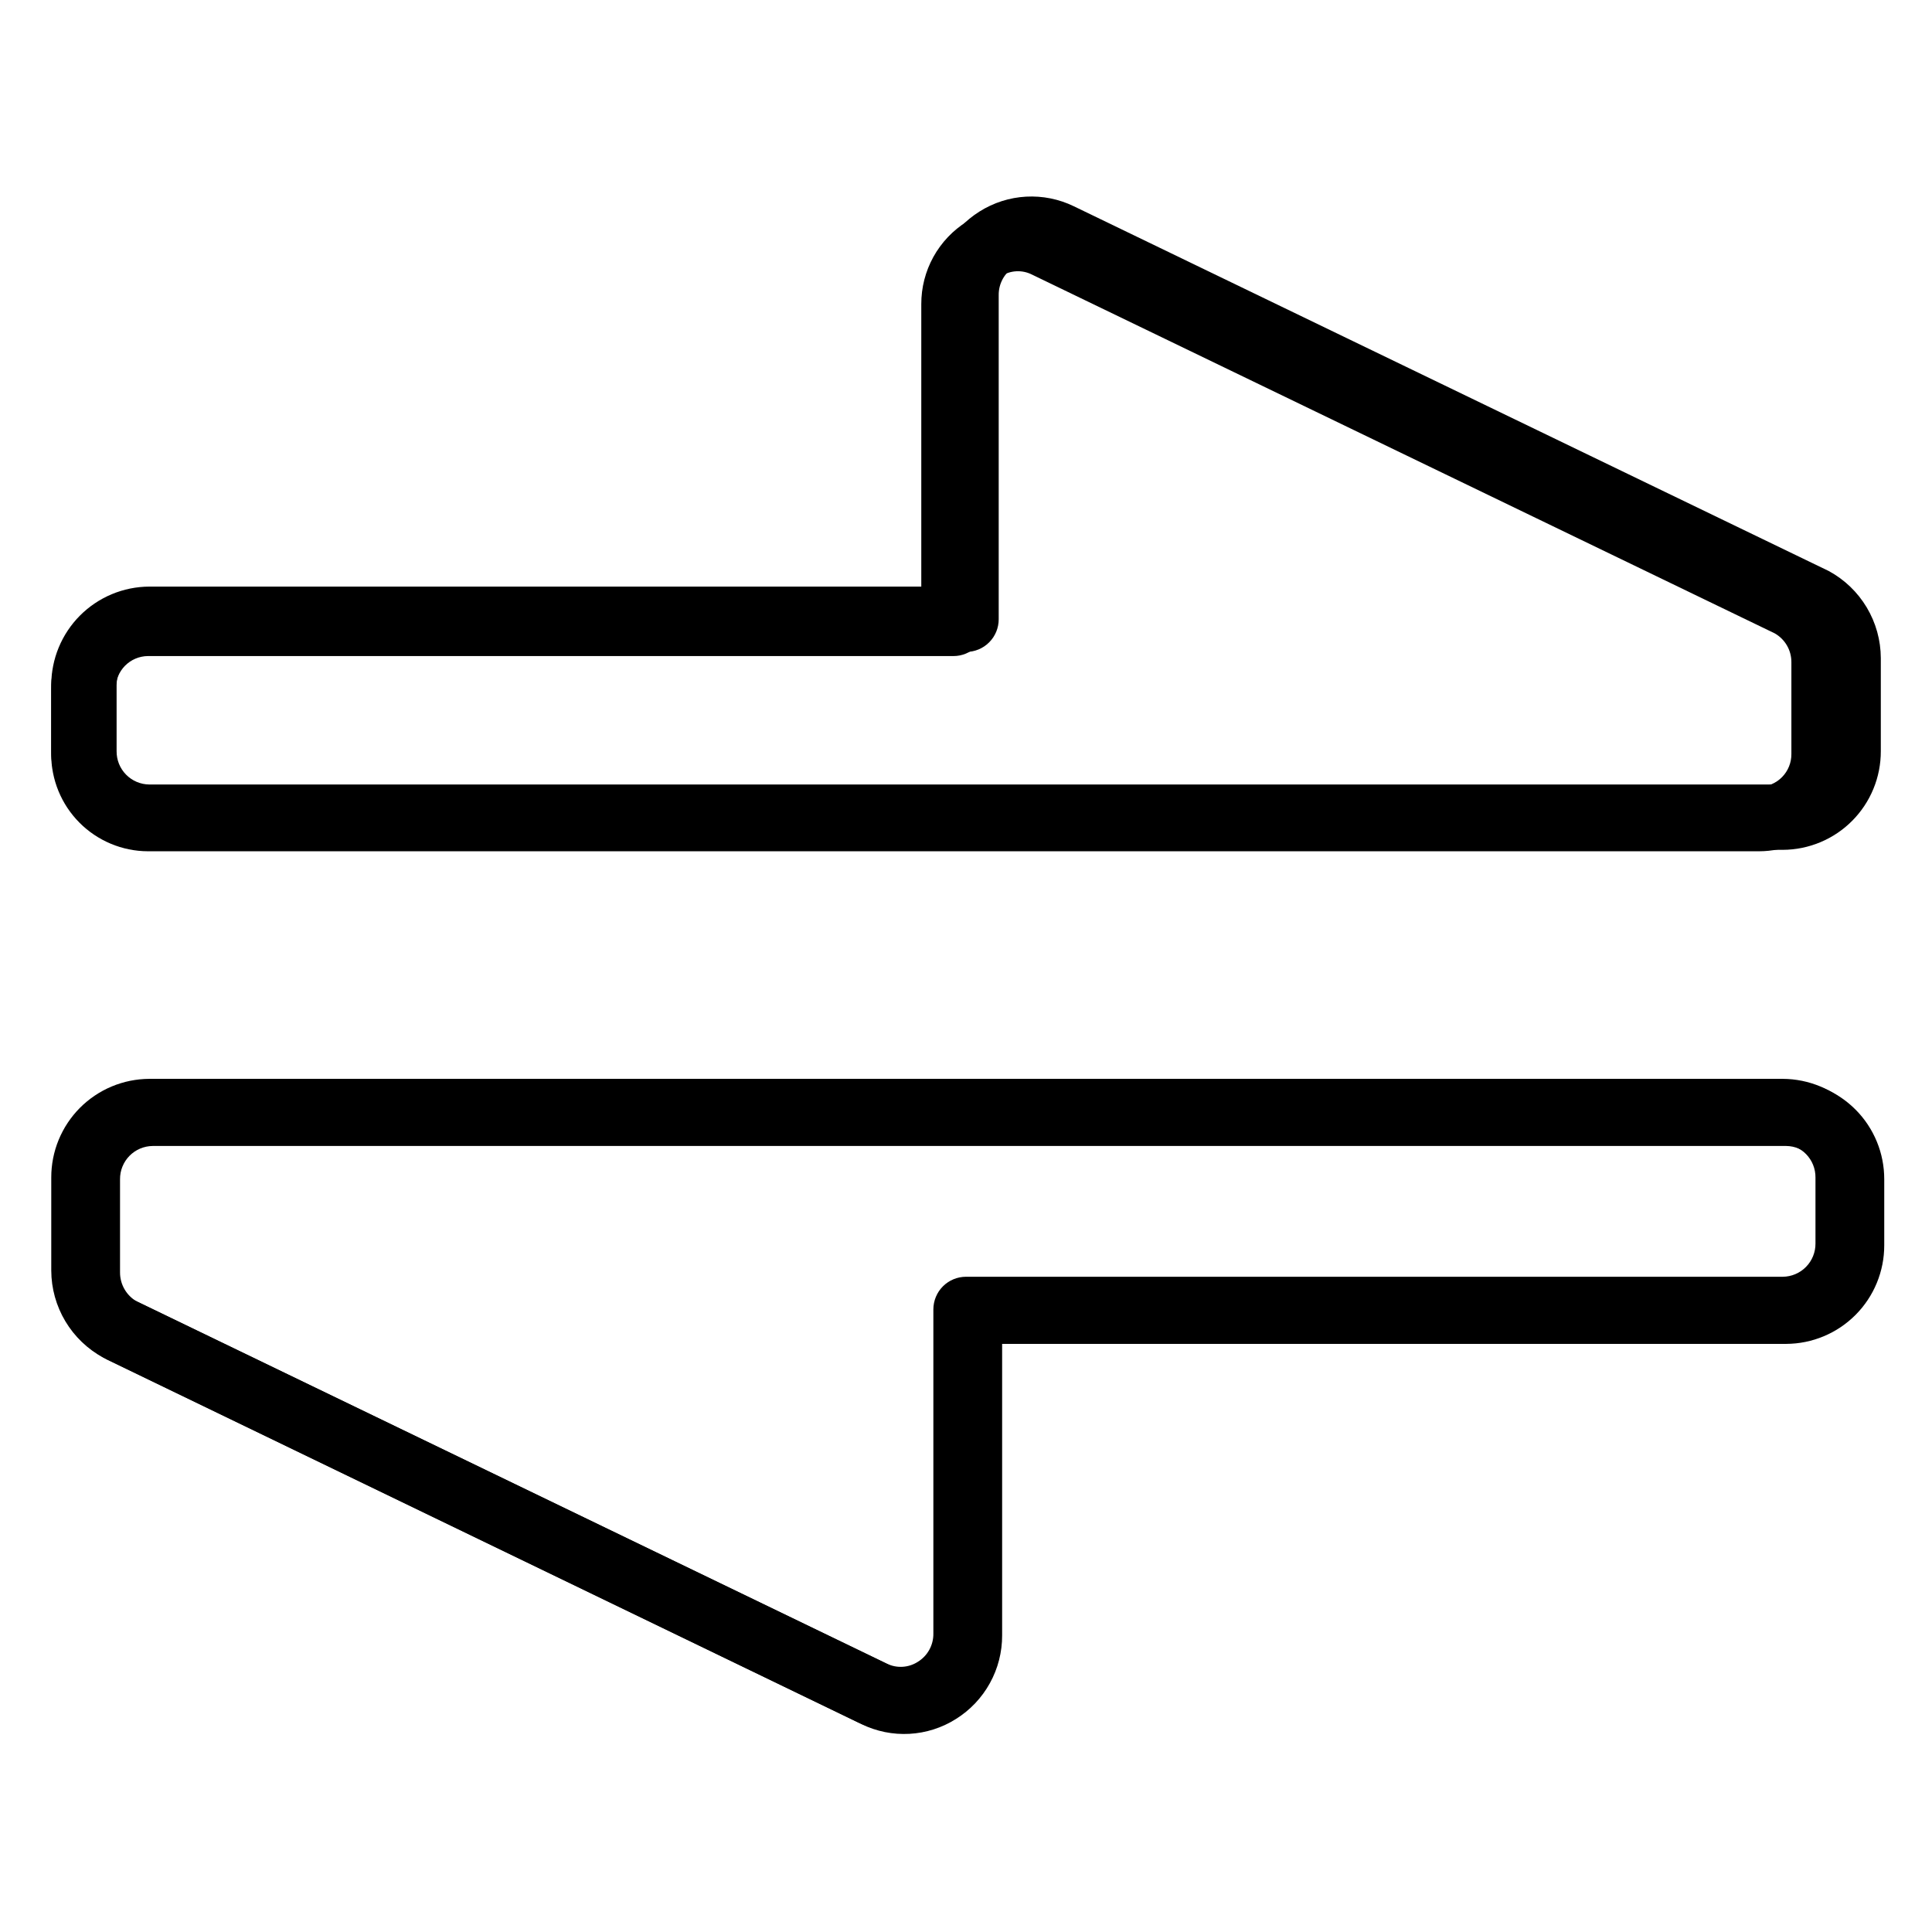
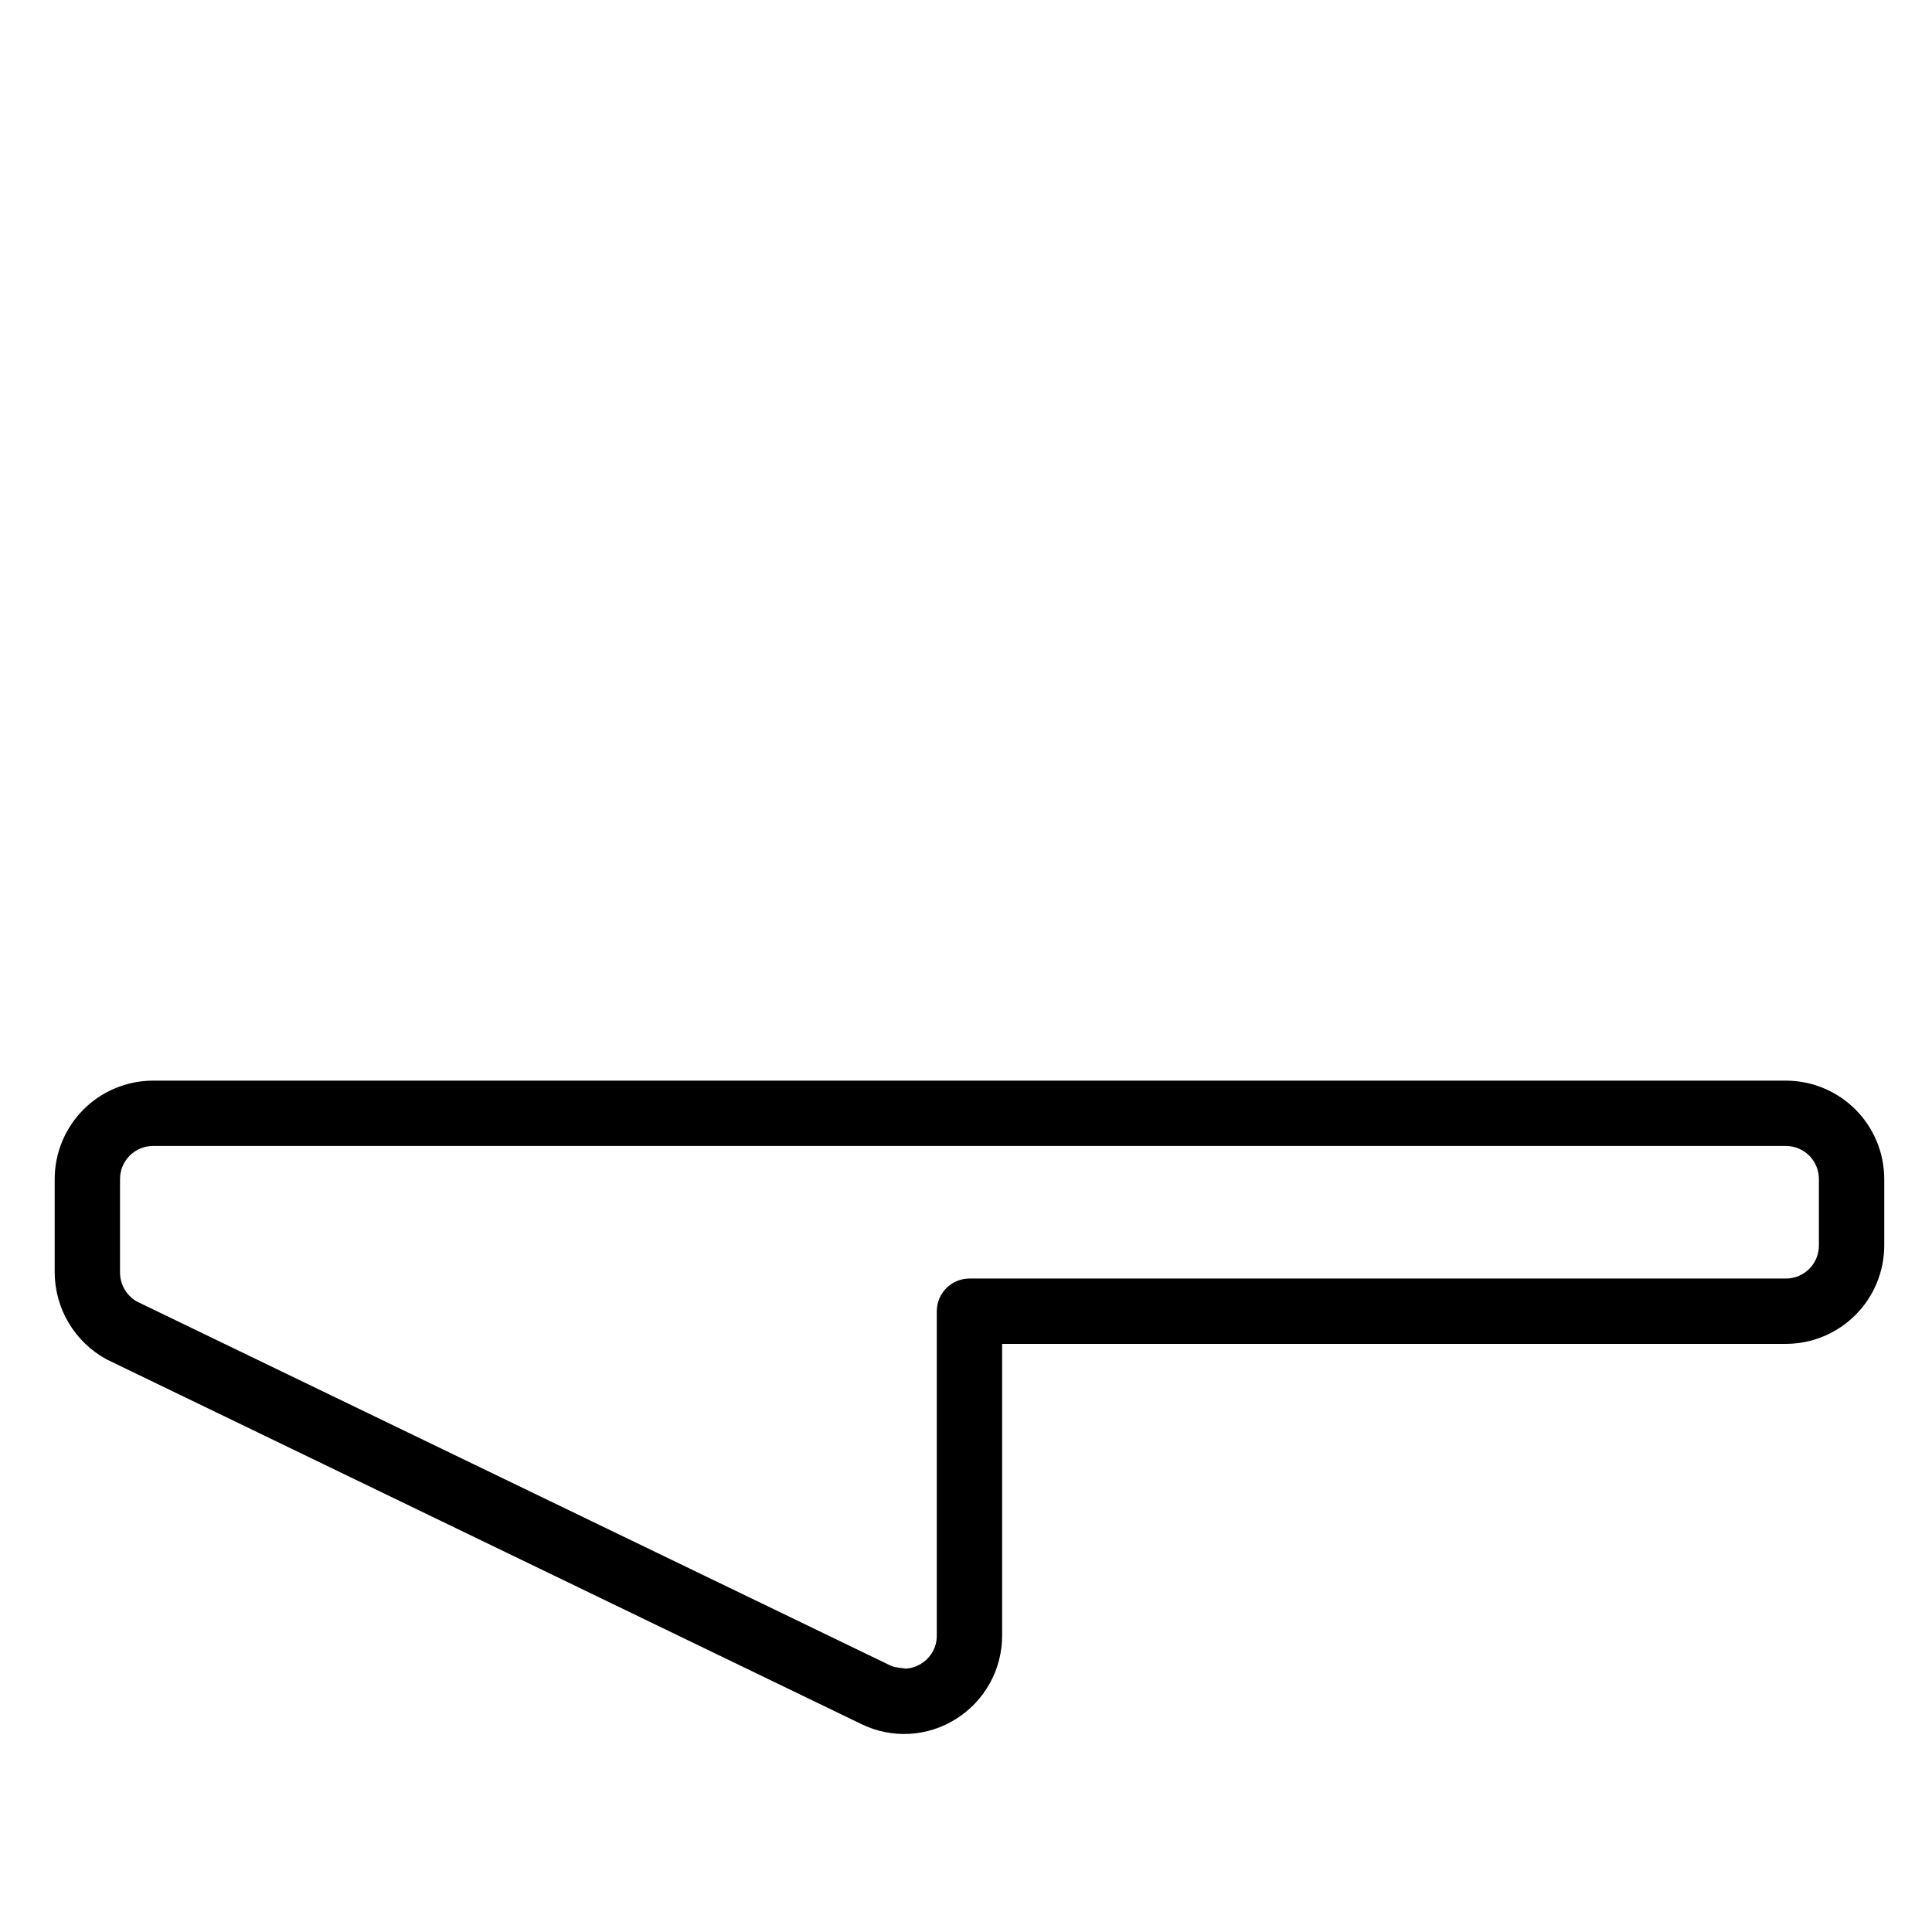
<svg xmlns="http://www.w3.org/2000/svg" width="1080" zoomAndPan="magnify" viewBox="0 0 810 810" height="1080" preserveAspectRatio="xMidYMid meet" version="1.0">
-   <path fill="#000000" d="M 747.449 452.312 L 62.582 452.312 C 61.234 452.32 59.887 452.391 58.547 452.527 C 57.203 452.668 55.871 452.871 54.547 453.137 C 53.227 453.406 51.918 453.738 50.629 454.137 C 49.34 454.531 48.07 454.992 46.824 455.512 C 45.582 456.035 44.363 456.613 43.176 457.254 C 41.988 457.895 40.836 458.594 39.715 459.348 C 38.594 460.102 37.516 460.906 36.477 461.766 C 35.434 462.625 34.438 463.535 33.488 464.492 C 32.535 465.449 31.633 466.449 30.781 467.496 C 29.93 468.543 29.129 469.625 28.383 470.75 C 27.633 471.875 26.945 473.035 26.312 474.227 C 25.68 475.418 25.105 476.637 24.594 477.887 C 24.078 479.133 23.629 480.402 23.238 481.695 C 22.852 482.988 22.527 484.297 22.266 485.621 C 22.008 486.945 21.812 488.281 21.684 489.621 C 21.551 490.965 21.488 492.312 21.492 493.66 L 21.492 532.711 C 21.5 534.574 21.629 536.426 21.883 538.273 C 22.141 540.117 22.516 541.938 23.016 543.73 C 23.516 545.523 24.133 547.277 24.867 548.988 C 25.602 550.703 26.445 552.355 27.402 553.957 C 28.359 555.555 29.418 557.082 30.578 558.539 C 31.738 559.996 32.992 561.367 34.336 562.656 C 35.68 563.945 37.105 565.137 38.609 566.234 C 40.117 567.332 41.688 568.324 43.324 569.211 L 359.816 722.133 C 361.367 722.887 362.957 723.539 364.59 724.09 C 366.227 724.641 367.887 725.086 369.578 725.43 C 371.27 725.77 372.973 726 374.691 726.125 C 376.414 726.25 378.133 726.262 379.855 726.168 C 381.578 726.074 383.285 725.871 384.98 725.559 C 386.676 725.246 388.348 724.828 389.988 724.305 C 391.633 723.777 393.234 723.152 394.797 722.426 C 396.363 721.699 397.871 720.875 399.332 719.953 C 400.812 719.027 402.23 718.012 403.586 716.906 C 404.938 715.801 406.215 714.613 407.418 713.348 C 408.617 712.078 409.734 710.738 410.766 709.328 C 411.797 707.918 412.738 706.449 413.582 704.918 C 414.426 703.391 415.168 701.812 415.812 700.188 C 416.457 698.562 416.996 696.906 417.43 695.211 C 417.863 693.52 418.188 691.805 418.402 690.07 C 418.617 688.336 418.719 686.598 418.711 684.852 L 418.711 562.68 L 747.449 562.68 C 748.797 562.672 750.145 562.598 751.484 562.461 C 752.828 562.324 754.16 562.121 755.484 561.852 C 756.805 561.582 758.109 561.25 759.402 560.852 C 760.691 560.453 761.957 559.996 763.203 559.473 C 764.449 558.953 765.664 558.371 766.852 557.73 C 768.039 557.09 769.191 556.395 770.312 555.641 C 771.434 554.887 772.512 554.078 773.551 553.219 C 774.594 552.359 775.59 551.453 776.539 550.496 C 777.492 549.539 778.395 548.535 779.246 547.492 C 780.098 546.445 780.898 545.359 781.645 544.238 C 782.391 543.113 783.082 541.953 783.715 540.762 C 784.348 539.57 784.922 538.352 785.434 537.102 C 785.949 535.855 786.398 534.586 786.789 533.293 C 787.176 532 787.5 530.691 787.762 529.367 C 788.023 528.043 788.219 526.711 788.348 525.367 C 788.477 524.023 788.543 522.68 788.539 521.328 L 788.539 493.66 C 788.543 492.312 788.477 490.965 788.348 489.621 C 788.219 488.277 788.023 486.945 787.766 485.621 C 787.504 484.297 787.18 482.988 786.793 481.695 C 786.402 480.402 785.953 479.133 785.438 477.887 C 784.926 476.637 784.352 475.418 783.719 474.227 C 783.086 473.035 782.395 471.875 781.648 470.75 C 780.902 469.625 780.102 468.543 779.25 467.496 C 778.398 466.449 777.496 465.449 776.543 464.492 C 775.594 463.535 774.598 462.625 773.555 461.766 C 772.516 460.906 771.434 460.102 770.316 459.348 C 769.195 458.594 768.043 457.895 766.855 457.254 C 765.668 456.613 764.449 456.035 763.203 455.512 C 761.961 454.992 760.691 454.531 759.402 454.137 C 758.113 453.738 756.805 453.406 755.484 453.137 C 754.16 452.871 752.828 452.668 751.484 452.527 C 750.145 452.391 748.797 452.32 747.449 452.312 Z M 761.145 521.328 C 761.152 522.238 761.074 523.137 760.902 524.027 C 760.734 524.922 760.48 525.785 760.141 526.629 C 759.801 527.473 759.383 528.27 758.883 529.031 C 758.387 529.789 757.82 530.492 757.184 531.141 C 756.551 531.789 755.855 532.371 755.105 532.883 C 754.355 533.391 753.562 533.824 752.727 534.18 C 751.895 534.535 751.031 534.809 750.141 534.992 C 749.254 535.18 748.355 535.277 747.449 535.285 L 405.016 535.285 C 404.117 535.285 403.227 535.375 402.344 535.547 C 401.461 535.723 400.605 535.984 399.773 536.328 C 398.941 536.672 398.152 537.094 397.406 537.594 C 396.656 538.094 395.965 538.66 395.328 539.297 C 394.695 539.934 394.125 540.625 393.625 541.371 C 393.129 542.121 392.707 542.91 392.359 543.742 C 392.016 544.57 391.758 545.43 391.582 546.309 C 391.406 547.191 391.316 548.082 391.316 548.98 L 391.316 684.852 C 391.336 686.039 391.203 687.211 390.914 688.363 C 390.629 689.52 390.199 690.617 389.625 691.66 C 389.055 692.703 388.355 693.652 387.535 694.516 C 386.715 695.375 385.797 696.117 384.785 696.738 C 383.82 697.355 382.793 697.84 381.707 698.191 C 380.617 698.543 379.504 698.75 378.359 698.812 C 377.219 698.875 376.086 698.793 374.965 698.566 C 373.844 698.336 372.77 697.969 371.746 697.465 L 55.98 544.941 C 54.902 544.328 53.918 543.586 53.035 542.711 C 52.152 541.836 51.402 540.859 50.777 539.785 C 50.156 538.711 49.684 537.574 49.363 536.375 C 49.039 535.176 48.883 533.953 48.887 532.711 L 48.887 493.66 C 48.879 492.754 48.957 491.855 49.129 490.961 C 49.297 490.07 49.551 489.203 49.891 488.363 C 50.23 487.52 50.648 486.719 51.145 485.961 C 51.645 485.199 52.211 484.496 52.848 483.848 C 53.48 483.199 54.176 482.621 54.926 482.109 C 55.676 481.598 56.469 481.164 57.305 480.809 C 58.137 480.453 59 480.184 59.891 479.996 C 60.777 479.812 61.676 479.715 62.582 479.707 L 747.449 479.707 C 748.355 479.715 749.254 479.812 750.141 479.996 C 751.031 480.184 751.895 480.453 752.727 480.809 C 753.562 481.164 754.355 481.598 755.105 482.109 C 755.855 482.621 756.551 483.199 757.184 483.848 C 757.82 484.496 758.387 485.199 758.883 485.961 C 759.383 486.719 759.801 487.52 760.141 488.363 C 760.48 489.203 760.734 490.07 760.902 490.961 C 761.074 491.855 761.152 492.754 761.145 493.66 Z M 761.145 521.328 " fill-opacity="1" fill-rule="nonzero" />
-   <path fill="#000000" d="M 766.707 239.398 L 450.215 86.48 C 448.664 85.727 447.074 85.074 445.438 84.523 C 443.805 83.973 442.145 83.523 440.453 83.184 C 438.762 82.844 437.059 82.613 435.34 82.488 C 433.617 82.367 431.898 82.352 430.176 82.445 C 428.453 82.543 426.746 82.746 425.051 83.055 C 423.355 83.367 421.684 83.785 420.043 84.309 C 418.398 84.832 416.797 85.461 415.234 86.188 C 413.668 86.914 412.16 87.738 410.699 88.656 C 409.219 89.582 407.801 90.598 406.445 91.703 C 405.094 92.809 403.816 93.996 402.613 95.262 C 401.414 96.531 400.297 97.871 399.266 99.281 C 398.234 100.691 397.293 102.16 396.449 103.691 C 395.605 105.223 394.859 106.797 394.219 108.422 C 393.574 110.047 393.035 111.707 392.602 113.398 C 392.168 115.09 391.844 116.805 391.629 118.539 C 391.414 120.273 391.312 122.012 391.316 123.762 L 391.316 245.934 L 62.582 245.934 C 61.234 245.938 59.887 246.012 58.547 246.148 C 57.203 246.285 55.871 246.492 54.547 246.758 C 53.227 247.027 51.918 247.359 50.629 247.758 C 49.34 248.156 48.074 248.613 46.828 249.137 C 45.582 249.656 44.367 250.238 43.18 250.879 C 41.992 251.52 40.836 252.215 39.719 252.969 C 38.598 253.723 37.52 254.531 36.48 255.391 C 35.438 256.25 34.441 257.156 33.492 258.113 C 32.539 259.07 31.637 260.074 30.785 261.117 C 29.934 262.164 29.133 263.25 28.387 264.375 C 27.641 265.496 26.949 266.656 26.316 267.848 C 25.684 269.039 25.109 270.258 24.598 271.508 C 24.082 272.754 23.633 274.023 23.242 275.316 C 22.855 276.609 22.527 277.918 22.27 279.242 C 22.008 280.566 21.812 281.898 21.684 283.242 C 21.555 284.586 21.488 285.934 21.492 287.281 L 21.492 314.949 C 21.488 316.297 21.551 317.645 21.684 318.988 C 21.812 320.332 22.008 321.664 22.266 322.988 C 22.527 324.312 22.852 325.621 23.238 326.914 C 23.629 328.207 24.078 329.477 24.594 330.723 C 25.105 331.973 25.68 333.191 26.312 334.383 C 26.945 335.578 27.633 336.734 28.383 337.859 C 29.129 338.984 29.93 340.066 30.781 341.113 C 31.633 342.16 32.535 343.16 33.488 344.117 C 34.438 345.074 35.434 345.984 36.477 346.844 C 37.516 347.703 38.594 348.512 39.715 349.266 C 40.836 350.016 41.988 350.715 43.176 351.355 C 44.363 351.996 45.582 352.574 46.824 353.098 C 48.07 353.617 49.34 354.078 50.629 354.473 C 51.918 354.871 53.227 355.203 54.547 355.473 C 55.871 355.742 57.203 355.945 58.547 356.082 C 59.887 356.219 61.234 356.293 62.582 356.297 L 747.449 356.297 C 748.797 356.293 750.145 356.219 751.484 356.082 C 752.828 355.945 754.16 355.742 755.484 355.473 C 756.805 355.203 758.113 354.871 759.402 354.473 C 760.691 354.078 761.961 353.617 763.207 353.098 C 764.449 352.578 765.668 351.996 766.855 351.355 C 768.043 350.715 769.195 350.016 770.316 349.266 C 771.434 348.512 772.516 347.703 773.555 346.844 C 774.598 345.984 775.594 345.074 776.543 344.117 C 777.496 343.16 778.398 342.16 779.25 341.113 C 780.102 340.066 780.902 338.984 781.648 337.859 C 782.395 336.734 783.086 335.578 783.719 334.383 C 784.352 333.191 784.926 331.973 785.438 330.723 C 785.953 329.477 786.402 328.207 786.793 326.914 C 787.18 325.621 787.504 324.312 787.766 322.988 C 788.023 321.664 788.219 320.332 788.348 318.988 C 788.477 317.645 788.543 316.297 788.539 314.949 L 788.539 275.898 C 788.531 274.035 788.402 272.184 788.145 270.34 C 787.891 268.492 787.516 266.672 787.016 264.879 C 786.516 263.086 785.898 261.332 785.164 259.621 C 784.43 257.91 783.586 256.254 782.629 254.656 C 781.672 253.055 780.613 251.527 779.453 250.07 C 778.293 248.617 777.039 247.242 775.695 245.953 C 774.352 244.664 772.926 243.473 771.422 242.375 C 769.914 241.277 768.344 240.285 766.707 239.398 Z M 761.145 314.949 C 761.152 315.855 761.074 316.754 760.902 317.648 C 760.734 318.539 760.48 319.406 760.141 320.25 C 759.801 321.09 759.383 321.891 758.883 322.648 C 758.387 323.41 757.82 324.113 757.184 324.762 C 756.551 325.41 755.855 325.988 755.105 326.5 C 754.355 327.012 753.562 327.445 752.727 327.801 C 751.895 328.156 751.031 328.426 750.141 328.613 C 749.254 328.797 748.355 328.895 747.449 328.906 L 62.582 328.906 C 61.676 328.895 60.777 328.797 59.891 328.613 C 59 328.426 58.137 328.156 57.305 327.801 C 56.469 327.445 55.676 327.012 54.926 326.5 C 54.176 325.988 53.48 325.41 52.848 324.762 C 52.211 324.113 51.645 323.41 51.145 322.648 C 50.648 321.891 50.23 321.09 49.891 320.25 C 49.551 319.406 49.297 318.539 49.129 317.648 C 48.957 316.754 48.879 315.855 48.887 314.949 L 48.887 287.281 C 48.879 286.375 48.957 285.473 49.129 284.582 C 49.297 283.691 49.551 282.824 49.891 281.98 C 50.23 281.141 50.648 280.34 51.145 279.578 C 51.645 278.82 52.211 278.117 52.848 277.469 C 53.48 276.82 54.176 276.242 54.926 275.73 C 55.676 275.219 56.469 274.785 57.305 274.43 C 58.137 274.074 59 273.801 59.891 273.617 C 60.777 273.43 61.676 273.332 62.582 273.324 L 405.016 273.324 C 405.914 273.324 406.805 273.238 407.688 273.062 C 408.57 272.887 409.426 272.625 410.258 272.281 C 411.09 271.938 411.879 271.516 412.625 271.016 C 413.375 270.516 414.066 269.949 414.699 269.312 C 415.336 268.676 415.906 267.984 416.406 267.238 C 416.902 266.488 417.324 265.699 417.672 264.871 C 418.016 264.039 418.273 263.184 418.449 262.301 C 418.625 261.418 418.711 260.527 418.711 259.629 L 418.711 123.762 C 418.695 122.57 418.828 121.398 419.113 120.246 C 419.402 119.09 419.832 117.992 420.402 116.949 C 420.977 115.906 421.672 114.957 422.496 114.094 C 423.316 113.234 424.234 112.492 425.246 111.871 C 426.207 111.25 427.234 110.762 428.32 110.41 C 429.41 110.055 430.527 109.844 431.672 109.781 C 432.812 109.719 433.945 109.801 435.066 110.031 C 436.188 110.266 437.262 110.637 438.285 111.145 L 754.051 263.668 C 755.129 264.281 756.113 265.027 756.992 265.898 C 757.875 266.773 758.629 267.75 759.254 268.824 C 759.875 269.898 760.348 271.035 760.668 272.234 C 760.992 273.438 761.148 274.656 761.145 275.898 Z M 761.145 314.949 " fill-opacity="1" fill-rule="nonzero" />
-   <path fill="#000000" d="M 756.531 241.59 L 444.352 90.75 C 442.82 90.008 441.25 89.363 439.641 88.82 C 438.027 88.277 436.387 87.836 434.723 87.5 C 433.055 87.164 431.371 86.938 429.676 86.812 C 427.98 86.691 426.281 86.68 424.582 86.773 C 422.887 86.867 421.199 87.066 419.527 87.375 C 417.855 87.68 416.207 88.094 414.586 88.609 C 412.969 89.125 411.387 89.742 409.844 90.461 C 408.301 91.18 406.812 91.992 405.371 92.898 C 403.91 93.809 402.512 94.812 401.176 95.902 C 399.844 96.992 398.582 98.164 397.398 99.414 C 396.211 100.664 395.109 101.988 394.094 103.379 C 393.074 104.77 392.148 106.219 391.316 107.727 C 390.484 109.238 389.75 110.793 389.113 112.395 C 388.48 113.996 387.949 115.633 387.52 117.301 C 387.094 118.973 386.773 120.664 386.562 122.371 C 386.352 124.082 386.25 125.801 386.254 127.523 L 386.254 248.035 L 61.996 248.035 C 60.664 248.039 59.336 248.113 58.012 248.25 C 56.688 248.383 55.375 248.586 54.07 248.852 C 52.766 249.117 51.477 249.445 50.203 249.836 C 48.934 250.227 47.684 250.68 46.453 251.195 C 45.227 251.707 44.027 252.281 42.855 252.914 C 41.684 253.547 40.547 254.234 39.441 254.977 C 38.336 255.719 37.273 256.516 36.246 257.363 C 35.219 258.211 34.238 259.105 33.301 260.051 C 32.359 260.996 31.473 261.984 30.629 263.016 C 29.789 264.047 29 265.117 28.262 266.227 C 27.527 267.336 26.848 268.477 26.223 269.652 C 25.598 270.828 25.031 272.031 24.523 273.262 C 24.02 274.492 23.574 275.746 23.191 277.02 C 22.809 278.293 22.488 279.586 22.23 280.891 C 21.973 282.195 21.781 283.512 21.652 284.836 C 21.523 286.164 21.461 287.492 21.465 288.82 L 21.465 316.113 C 21.461 317.445 21.523 318.773 21.652 320.098 C 21.777 321.422 21.969 322.738 22.227 324.043 C 22.484 325.352 22.805 326.641 23.188 327.914 C 23.57 329.191 24.016 330.441 24.523 331.676 C 25.027 332.906 25.594 334.109 26.219 335.285 C 26.844 336.461 27.523 337.602 28.258 338.711 C 28.996 339.82 29.785 340.891 30.625 341.922 C 31.469 342.953 32.355 343.941 33.297 344.887 C 34.234 345.832 35.215 346.727 36.242 347.574 C 37.27 348.422 38.336 349.219 39.438 349.961 C 40.543 350.703 41.68 351.391 42.852 352.023 C 44.023 352.656 45.223 353.23 46.453 353.742 C 47.68 354.258 48.93 354.711 50.203 355.102 C 51.477 355.492 52.766 355.82 54.07 356.086 C 55.375 356.352 56.688 356.551 58.012 356.688 C 59.336 356.824 60.664 356.895 61.996 356.898 L 737.535 356.898 C 738.867 356.895 740.195 356.824 741.52 356.688 C 742.844 356.551 744.156 356.352 745.461 356.086 C 746.766 355.82 748.055 355.492 749.328 355.102 C 750.602 354.711 751.852 354.258 753.078 353.742 C 754.309 353.23 755.508 352.656 756.68 352.023 C 757.852 351.391 758.988 350.703 760.094 349.961 C 761.195 349.219 762.262 348.422 763.289 347.574 C 764.316 346.727 765.297 345.832 766.234 344.887 C 767.176 343.941 768.062 342.953 768.906 341.922 C 769.746 340.891 770.535 339.82 771.273 338.711 C 772.008 337.602 772.688 336.461 773.312 335.285 C 773.938 334.109 774.504 332.906 775.008 331.676 C 775.516 330.441 775.961 329.191 776.344 327.914 C 776.727 326.641 777.047 325.352 777.305 324.043 C 777.562 322.738 777.754 321.422 777.879 320.098 C 778.008 318.77 778.07 317.441 778.066 316.113 L 778.066 277.594 C 778.062 275.758 777.934 273.93 777.68 272.109 C 777.43 270.289 777.059 268.496 776.562 266.723 C 776.07 264.953 775.465 263.227 774.738 261.535 C 774.016 259.848 773.18 258.215 772.238 256.637 C 771.297 255.062 770.25 253.555 769.105 252.117 C 767.961 250.684 766.727 249.328 765.398 248.059 C 764.07 246.785 762.668 245.609 761.184 244.527 C 759.699 243.445 758.148 242.465 756.531 241.59 Z M 751.047 316.113 C 751.055 317.008 750.977 317.895 750.809 318.773 C 750.641 319.656 750.391 320.512 750.055 321.34 C 749.719 322.172 749.309 322.961 748.816 323.711 C 748.328 324.457 747.77 325.152 747.141 325.793 C 746.512 326.43 745.828 327.004 745.09 327.508 C 744.352 328.012 743.566 328.438 742.746 328.789 C 741.922 329.141 741.07 329.406 740.195 329.59 C 739.316 329.773 738.43 329.871 737.535 329.879 L 61.996 329.879 C 61.102 329.871 60.215 329.773 59.336 329.59 C 58.461 329.406 57.609 329.141 56.785 328.789 C 55.961 328.438 55.18 328.012 54.441 327.508 C 53.703 327.004 53.02 326.43 52.391 325.793 C 51.762 325.152 51.203 324.457 50.715 323.711 C 50.223 322.961 49.812 322.172 49.477 321.34 C 49.141 320.512 48.891 319.656 48.723 318.773 C 48.555 317.895 48.477 317.008 48.484 316.113 L 48.484 288.82 C 48.477 287.926 48.555 287.039 48.723 286.16 C 48.891 285.277 49.141 284.426 49.477 283.594 C 49.812 282.762 50.223 281.973 50.715 281.223 C 51.203 280.477 51.762 279.781 52.391 279.141 C 53.02 278.504 53.703 277.93 54.441 277.426 C 55.18 276.922 55.961 276.496 56.785 276.145 C 57.609 275.793 58.461 275.527 59.336 275.344 C 60.215 275.16 61.102 275.062 61.996 275.055 L 399.766 275.055 C 400.652 275.055 401.531 274.969 402.402 274.797 C 403.273 274.621 404.117 274.367 404.938 274.027 C 405.754 273.688 406.535 273.27 407.273 272.777 C 408.008 272.285 408.691 271.727 409.32 271.098 C 409.945 270.469 410.508 269.789 411 269.051 C 411.492 268.312 411.91 267.535 412.246 266.715 C 412.586 265.895 412.844 265.051 413.016 264.18 C 413.191 263.309 413.277 262.434 413.277 261.543 L 413.277 127.523 C 413.258 126.352 413.391 125.195 413.672 124.055 C 413.957 122.918 414.379 121.836 414.945 120.805 C 415.512 119.777 416.195 118.84 417.008 117.992 C 417.816 117.141 418.723 116.41 419.723 115.797 C 420.668 115.184 421.68 114.703 422.754 114.355 C 423.828 114.004 424.93 113.797 426.059 113.734 C 427.184 113.672 428.301 113.754 429.406 113.984 C 430.516 114.211 431.574 114.578 432.582 115.082 L 744.047 265.531 C 745.113 266.137 746.082 266.867 746.953 267.73 C 747.824 268.594 748.566 269.555 749.18 270.613 C 749.797 271.676 750.262 272.797 750.578 273.98 C 750.895 275.164 751.051 276.371 751.047 277.594 Z M 751.047 316.113 " fill-opacity="1" fill-rule="nonzero" />
-   <path fill="#000000" d="M 748.883 453.062 L 64.02 453.062 C 62.672 453.07 61.324 453.141 59.98 453.277 C 58.641 453.418 57.305 453.621 55.984 453.887 C 54.66 454.156 53.355 454.488 52.066 454.887 C 50.773 455.281 49.508 455.742 48.262 456.262 C 47.016 456.785 45.801 457.363 44.613 458.004 C 43.426 458.645 42.27 459.344 41.152 460.098 C 40.031 460.852 38.953 461.656 37.91 462.516 C 36.871 463.375 35.875 464.285 34.922 465.242 C 33.973 466.199 33.07 467.199 32.219 468.246 C 31.363 469.293 30.562 470.375 29.816 471.5 C 29.07 472.625 28.383 473.785 27.75 474.977 C 27.117 476.168 26.543 477.387 26.027 478.637 C 25.516 479.883 25.066 481.152 24.676 482.445 C 24.289 483.738 23.965 485.047 23.703 486.371 C 23.441 487.695 23.246 489.031 23.117 490.371 C 22.988 491.715 22.926 493.062 22.93 494.41 L 22.93 533.461 C 22.934 535.324 23.066 537.176 23.32 539.023 C 23.574 540.867 23.953 542.688 24.453 544.48 C 24.953 546.273 25.566 548.027 26.301 549.738 C 27.035 551.453 27.883 553.105 28.84 554.707 C 29.793 556.305 30.852 557.832 32.012 559.289 C 33.176 560.746 34.426 562.117 35.773 563.406 C 37.117 564.695 38.543 565.887 40.047 566.984 C 41.551 568.082 43.125 569.074 44.762 569.961 L 361.25 722.883 C 362.801 723.637 364.395 724.289 366.027 724.84 C 367.66 725.391 369.324 725.836 371.016 726.18 C 372.703 726.52 374.41 726.75 376.129 726.875 C 377.848 727 379.57 727.012 381.293 726.918 C 383.012 726.824 384.723 726.621 386.418 726.309 C 388.113 725.996 389.785 725.578 391.426 725.055 C 393.07 724.527 394.672 723.902 396.234 723.176 C 397.797 722.449 399.309 721.625 400.766 720.703 C 402.25 719.777 403.668 718.762 405.02 717.656 C 406.375 716.551 407.652 715.363 408.852 714.098 C 410.055 712.828 411.172 711.488 412.203 710.078 C 413.234 708.668 414.172 707.199 415.016 705.668 C 415.863 704.141 416.605 702.562 417.25 700.938 C 417.895 699.312 418.434 697.656 418.867 695.961 C 419.297 694.27 419.621 692.555 419.836 690.82 C 420.051 689.086 420.156 687.348 420.148 685.602 L 420.148 563.43 L 748.883 563.43 C 750.234 563.422 751.578 563.348 752.922 563.211 C 754.266 563.074 755.598 562.871 756.918 562.602 C 758.242 562.332 759.547 562 760.836 561.602 C 762.129 561.203 763.395 560.746 764.641 560.223 C 765.883 559.703 767.102 559.121 768.289 558.48 C 769.477 557.84 770.629 557.145 771.75 556.391 C 772.867 555.637 773.949 554.828 774.988 553.969 C 776.027 553.109 777.023 552.203 777.977 551.246 C 778.926 550.289 779.828 549.285 780.684 548.242 C 781.535 547.195 782.336 546.109 783.082 544.988 C 783.828 543.863 784.52 542.703 785.152 541.512 C 785.785 540.32 786.359 539.102 786.871 537.852 C 787.383 536.605 787.836 535.336 788.223 534.043 C 788.613 532.75 788.938 531.441 789.199 530.117 C 789.461 528.793 789.656 527.461 789.785 526.117 C 789.914 524.773 789.977 523.43 789.977 522.078 L 789.977 494.41 C 789.977 493.062 789.914 491.715 789.785 490.371 C 789.656 489.027 789.461 487.695 789.199 486.371 C 788.941 485.047 788.617 483.738 788.227 482.445 C 787.84 481.152 787.387 479.883 786.875 478.637 C 786.359 477.387 785.789 476.168 785.156 474.977 C 784.523 473.785 783.832 472.625 783.086 471.5 C 782.34 470.375 781.539 469.293 780.688 468.246 C 779.832 467.199 778.93 466.199 777.98 465.242 C 777.027 464.285 776.031 463.375 774.992 462.516 C 773.953 461.656 772.871 460.852 771.754 460.098 C 770.633 459.344 769.48 458.645 768.289 458.004 C 767.102 457.363 765.887 456.785 764.641 456.262 C 763.395 455.742 762.129 455.281 760.84 454.887 C 759.547 454.488 758.242 454.156 756.918 453.887 C 755.598 453.621 754.266 453.418 752.922 453.277 C 751.578 453.141 750.234 453.07 748.883 453.062 Z M 762.582 522.078 C 762.59 522.988 762.508 523.887 762.34 524.777 C 762.172 525.672 761.918 526.535 761.578 527.379 C 761.238 528.223 760.816 529.02 760.32 529.781 C 759.824 530.539 759.258 531.242 758.621 531.891 C 757.984 532.539 757.293 533.121 756.543 533.633 C 755.793 534.141 755 534.574 754.164 534.93 C 753.328 535.285 752.469 535.559 751.578 535.742 C 750.691 535.93 749.793 536.027 748.883 536.035 L 406.453 536.035 C 405.551 536.035 404.66 536.125 403.781 536.297 C 402.898 536.473 402.043 536.734 401.211 537.078 C 400.379 537.422 399.59 537.844 398.844 538.344 C 398.094 538.844 397.402 539.41 396.766 540.047 C 396.129 540.684 395.562 541.375 395.062 542.121 C 394.562 542.871 394.141 543.66 393.797 544.492 C 393.453 545.32 393.191 546.18 393.02 547.059 C 392.844 547.941 392.754 548.832 392.754 549.73 L 392.754 685.602 C 392.773 686.789 392.641 687.961 392.352 689.113 C 392.066 690.27 391.637 691.367 391.062 692.41 C 390.488 693.453 389.793 694.402 388.973 695.266 C 388.152 696.125 387.234 696.867 386.223 697.488 C 385.258 698.105 384.23 698.59 383.141 698.941 C 382.055 699.293 380.938 699.5 379.797 699.562 C 378.652 699.625 377.523 699.543 376.402 699.316 C 375.281 699.086 374.207 698.719 373.18 698.215 L 57.418 545.691 C 56.336 545.078 55.355 544.336 54.473 543.461 C 53.59 542.586 52.836 541.609 52.215 540.535 C 51.59 539.461 51.117 538.324 50.797 537.125 C 50.477 535.926 50.32 534.703 50.324 533.461 L 50.324 494.41 C 50.316 493.504 50.395 492.605 50.562 491.711 C 50.734 490.82 50.988 489.953 51.328 489.113 C 51.668 488.27 52.086 487.469 52.582 486.711 C 53.078 485.949 53.648 485.246 54.281 484.598 C 54.918 483.949 55.609 483.371 56.359 482.859 C 57.109 482.348 57.902 481.914 58.738 481.559 C 59.574 481.203 60.438 480.934 61.324 480.746 C 62.215 480.562 63.113 480.465 64.02 480.457 L 748.883 480.457 C 749.793 480.465 750.691 480.562 751.578 480.746 C 752.469 480.934 753.328 481.203 754.164 481.559 C 755 481.914 755.793 482.348 756.543 482.859 C 757.293 483.371 757.984 483.949 758.621 484.598 C 759.258 485.246 759.824 485.949 760.32 486.711 C 760.816 487.469 761.238 488.27 761.578 489.113 C 761.918 489.953 762.172 490.82 762.34 491.711 C 762.508 492.605 762.59 493.504 762.582 494.41 Z M 762.582 522.078 " fill-opacity="1" fill-rule="nonzero" />
+   <path fill="#000000" d="M 748.883 453.062 L 64.02 453.062 C 62.672 453.07 61.324 453.141 59.98 453.277 C 58.641 453.418 57.305 453.621 55.984 453.887 C 54.66 454.156 53.355 454.488 52.066 454.887 C 50.773 455.281 49.508 455.742 48.262 456.262 C 47.016 456.785 45.801 457.363 44.613 458.004 C 43.426 458.645 42.27 459.344 41.152 460.098 C 40.031 460.852 38.953 461.656 37.91 462.516 C 36.871 463.375 35.875 464.285 34.922 465.242 C 33.973 466.199 33.07 467.199 32.219 468.246 C 31.363 469.293 30.562 470.375 29.816 471.5 C 29.07 472.625 28.383 473.785 27.75 474.977 C 27.117 476.168 26.543 477.387 26.027 478.637 C 25.516 479.883 25.066 481.152 24.676 482.445 C 24.289 483.738 23.965 485.047 23.703 486.371 C 23.441 487.695 23.246 489.031 23.117 490.371 C 22.988 491.715 22.926 493.062 22.93 494.41 L 22.93 533.461 C 22.934 535.324 23.066 537.176 23.32 539.023 C 23.574 540.867 23.953 542.688 24.453 544.48 C 24.953 546.273 25.566 548.027 26.301 549.738 C 27.035 551.453 27.883 553.105 28.84 554.707 C 29.793 556.305 30.852 557.832 32.012 559.289 C 33.176 560.746 34.426 562.117 35.773 563.406 C 37.117 564.695 38.543 565.887 40.047 566.984 C 41.551 568.082 43.125 569.074 44.762 569.961 L 361.25 722.883 C 362.801 723.637 364.395 724.289 366.027 724.84 C 367.66 725.391 369.324 725.836 371.016 726.18 C 372.703 726.52 374.41 726.75 376.129 726.875 C 377.848 727 379.57 727.012 381.293 726.918 C 383.012 726.824 384.723 726.621 386.418 726.309 C 388.113 725.996 389.785 725.578 391.426 725.055 C 393.07 724.527 394.672 723.902 396.234 723.176 C 397.797 722.449 399.309 721.625 400.766 720.703 C 402.25 719.777 403.668 718.762 405.02 717.656 C 406.375 716.551 407.652 715.363 408.852 714.098 C 410.055 712.828 411.172 711.488 412.203 710.078 C 413.234 708.668 414.172 707.199 415.016 705.668 C 415.863 704.141 416.605 702.562 417.25 700.938 C 417.895 699.312 418.434 697.656 418.867 695.961 C 419.297 694.27 419.621 692.555 419.836 690.82 C 420.051 689.086 420.156 687.348 420.148 685.602 L 420.148 563.43 L 748.883 563.43 C 750.234 563.422 751.578 563.348 752.922 563.211 C 754.266 563.074 755.598 562.871 756.918 562.602 C 758.242 562.332 759.547 562 760.836 561.602 C 762.129 561.203 763.395 560.746 764.641 560.223 C 765.883 559.703 767.102 559.121 768.289 558.48 C 769.477 557.84 770.629 557.145 771.75 556.391 C 772.867 555.637 773.949 554.828 774.988 553.969 C 776.027 553.109 777.023 552.203 777.977 551.246 C 778.926 550.289 779.828 549.285 780.684 548.242 C 781.535 547.195 782.336 546.109 783.082 544.988 C 783.828 543.863 784.52 542.703 785.152 541.512 C 785.785 540.32 786.359 539.102 786.871 537.852 C 787.383 536.605 787.836 535.336 788.223 534.043 C 788.613 532.75 788.938 531.441 789.199 530.117 C 789.461 528.793 789.656 527.461 789.785 526.117 C 789.914 524.773 789.977 523.43 789.977 522.078 L 789.977 494.41 C 789.977 493.062 789.914 491.715 789.785 490.371 C 789.656 489.027 789.461 487.695 789.199 486.371 C 788.941 485.047 788.617 483.738 788.227 482.445 C 787.84 481.152 787.387 479.883 786.875 478.637 C 786.359 477.387 785.789 476.168 785.156 474.977 C 784.523 473.785 783.832 472.625 783.086 471.5 C 782.34 470.375 781.539 469.293 780.688 468.246 C 779.832 467.199 778.93 466.199 777.98 465.242 C 777.027 464.285 776.031 463.375 774.992 462.516 C 773.953 461.656 772.871 460.852 771.754 460.098 C 770.633 459.344 769.48 458.645 768.289 458.004 C 767.102 457.363 765.887 456.785 764.641 456.262 C 763.395 455.742 762.129 455.281 760.84 454.887 C 759.547 454.488 758.242 454.156 756.918 453.887 C 755.598 453.621 754.266 453.418 752.922 453.277 C 751.578 453.141 750.234 453.07 748.883 453.062 Z M 762.582 522.078 C 762.59 522.988 762.508 523.887 762.34 524.777 C 762.172 525.672 761.918 526.535 761.578 527.379 C 761.238 528.223 760.816 529.02 760.32 529.781 C 759.824 530.539 759.258 531.242 758.621 531.891 C 757.984 532.539 757.293 533.121 756.543 533.633 C 755.793 534.141 755 534.574 754.164 534.93 C 753.328 535.285 752.469 535.559 751.578 535.742 C 750.691 535.93 749.793 536.027 748.883 536.035 L 406.453 536.035 C 405.551 536.035 404.66 536.125 403.781 536.297 C 402.898 536.473 402.043 536.734 401.211 537.078 C 400.379 537.422 399.59 537.844 398.844 538.344 C 398.094 538.844 397.402 539.41 396.766 540.047 C 396.129 540.684 395.562 541.375 395.062 542.121 C 394.562 542.871 394.141 543.66 393.797 544.492 C 393.453 545.32 393.191 546.18 393.02 547.059 C 392.844 547.941 392.754 548.832 392.754 549.73 L 392.754 685.602 C 392.773 686.789 392.641 687.961 392.352 689.113 C 392.066 690.27 391.637 691.367 391.062 692.41 C 390.488 693.453 389.793 694.402 388.973 695.266 C 388.152 696.125 387.234 696.867 386.223 697.488 C 385.258 698.105 384.23 698.59 383.141 698.941 C 382.055 699.293 380.938 699.5 379.797 699.562 C 375.281 699.086 374.207 698.719 373.18 698.215 L 57.418 545.691 C 56.336 545.078 55.355 544.336 54.473 543.461 C 53.59 542.586 52.836 541.609 52.215 540.535 C 51.59 539.461 51.117 538.324 50.797 537.125 C 50.477 535.926 50.32 534.703 50.324 533.461 L 50.324 494.41 C 50.316 493.504 50.395 492.605 50.562 491.711 C 50.734 490.82 50.988 489.953 51.328 489.113 C 51.668 488.27 52.086 487.469 52.582 486.711 C 53.078 485.949 53.648 485.246 54.281 484.598 C 54.918 483.949 55.609 483.371 56.359 482.859 C 57.109 482.348 57.902 481.914 58.738 481.559 C 59.574 481.203 60.438 480.934 61.324 480.746 C 62.215 480.562 63.113 480.465 64.02 480.457 L 748.883 480.457 C 749.793 480.465 750.691 480.562 751.578 480.746 C 752.469 480.934 753.328 481.203 754.164 481.559 C 755 481.914 755.793 482.348 756.543 482.859 C 757.293 483.371 757.984 483.949 758.621 484.598 C 759.258 485.246 759.824 485.949 760.32 486.711 C 760.816 487.469 761.238 488.27 761.578 489.113 C 761.918 489.953 762.172 490.82 762.34 491.711 C 762.508 492.605 762.59 493.504 762.582 494.41 Z M 762.582 522.078 " fill-opacity="1" fill-rule="nonzero" />
</svg>